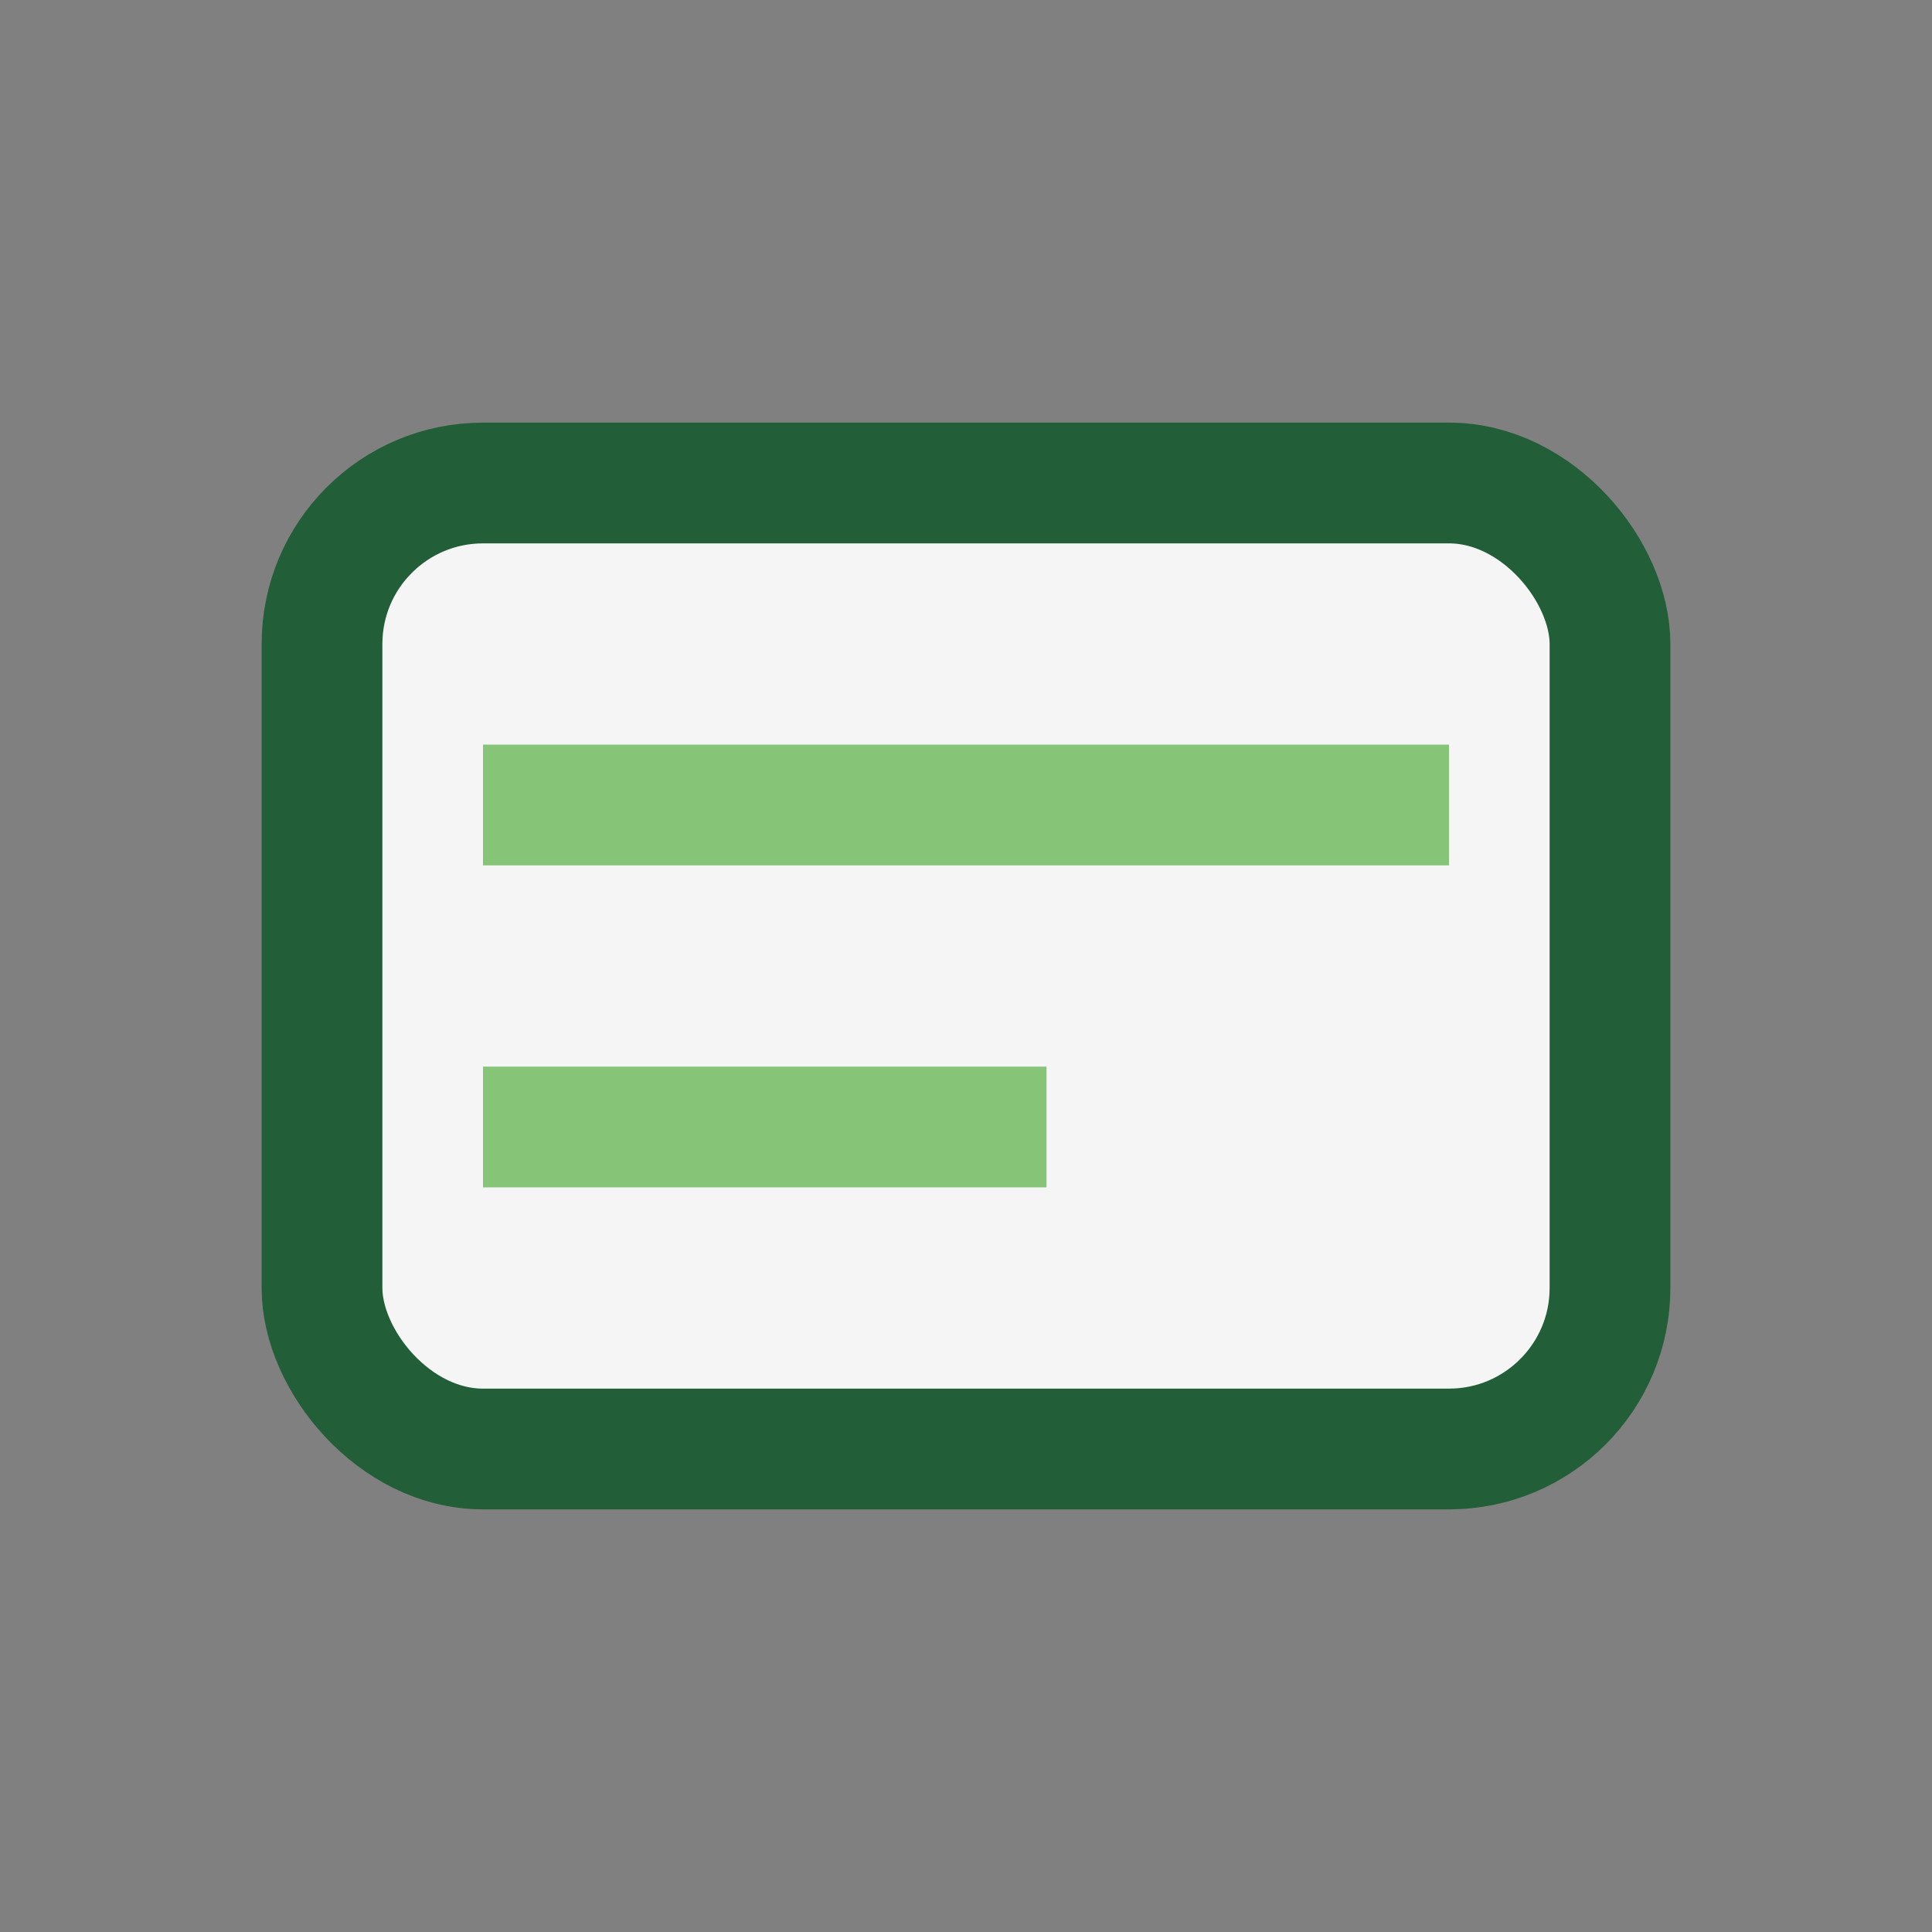
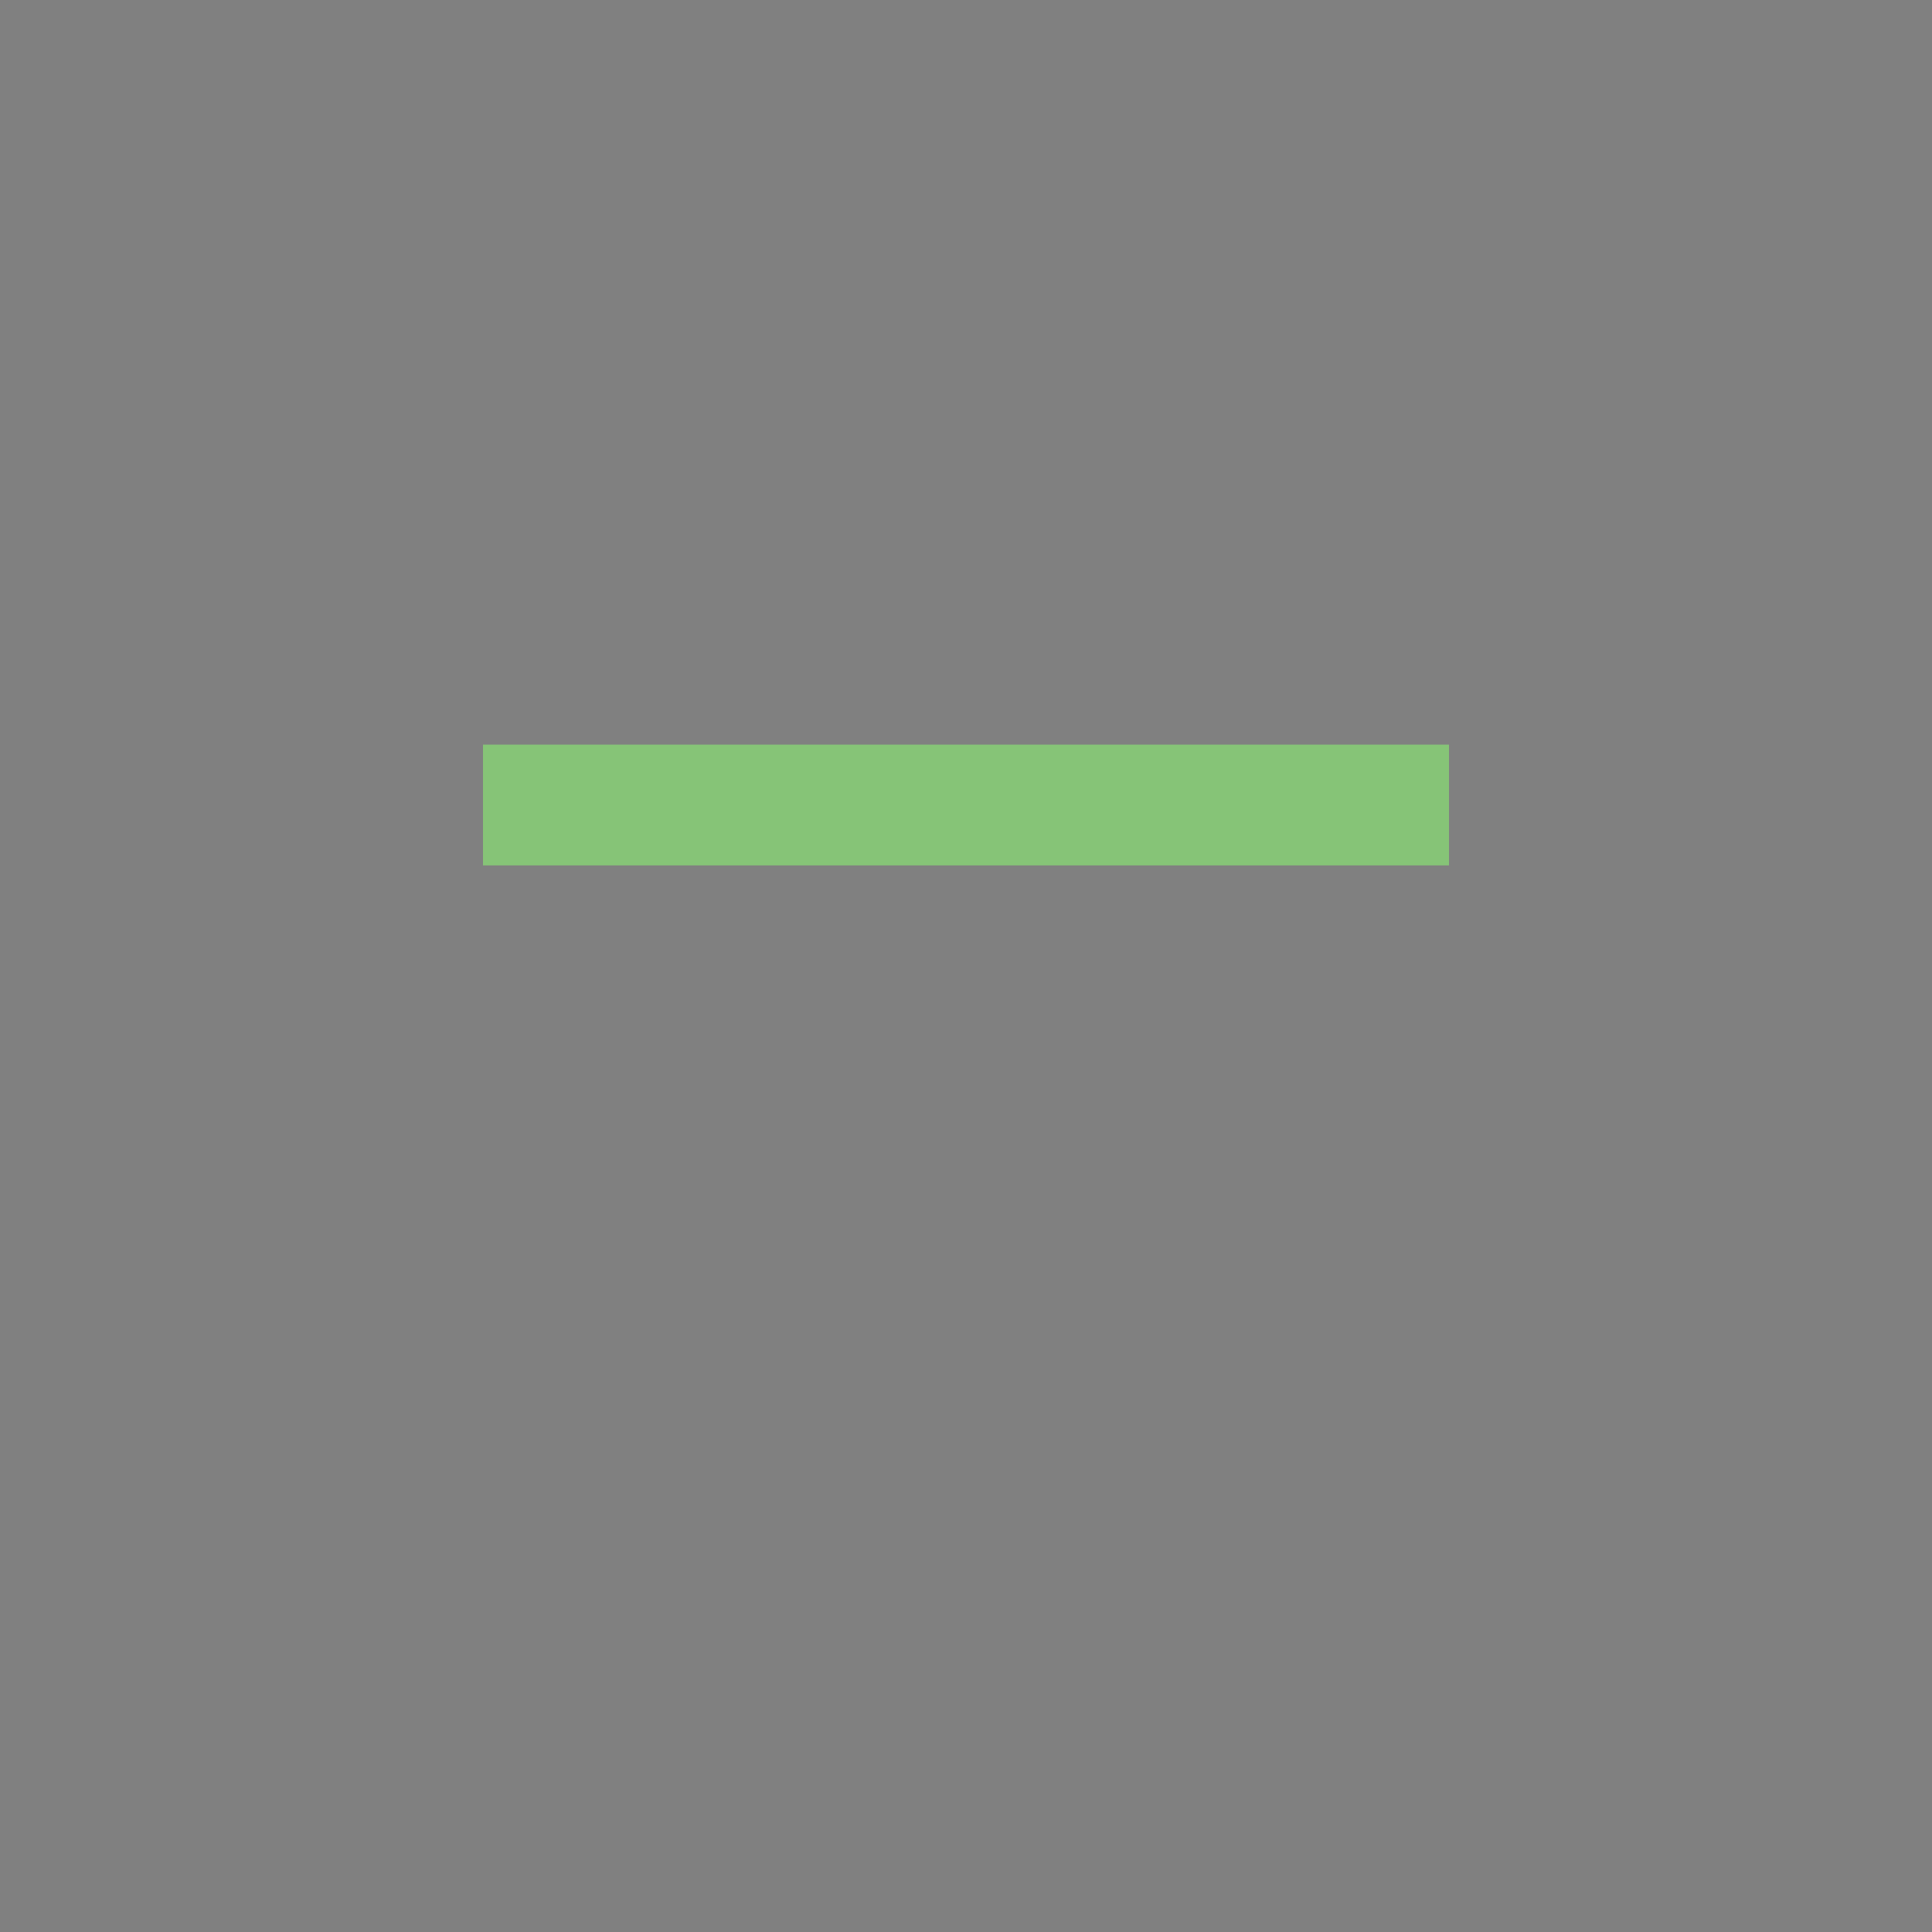
<svg xmlns="http://www.w3.org/2000/svg" width="24" height="24" viewBox="0 0 24 24">
  <rect x="0" y="0" width="24" height="24" fill="#808080" stroke="none" />
-   <rect x="4" y="6" width="16" height="12" rx="2" fill="#F5F5F5" stroke="#225E37" stroke-width="1.5" />
-   <path d="M6 10h12M6 14h7" stroke="#86C477" stroke-width="1.5" />
+   <path d="M6 10h12M6 14" stroke="#86C477" stroke-width="1.5" />
</svg>